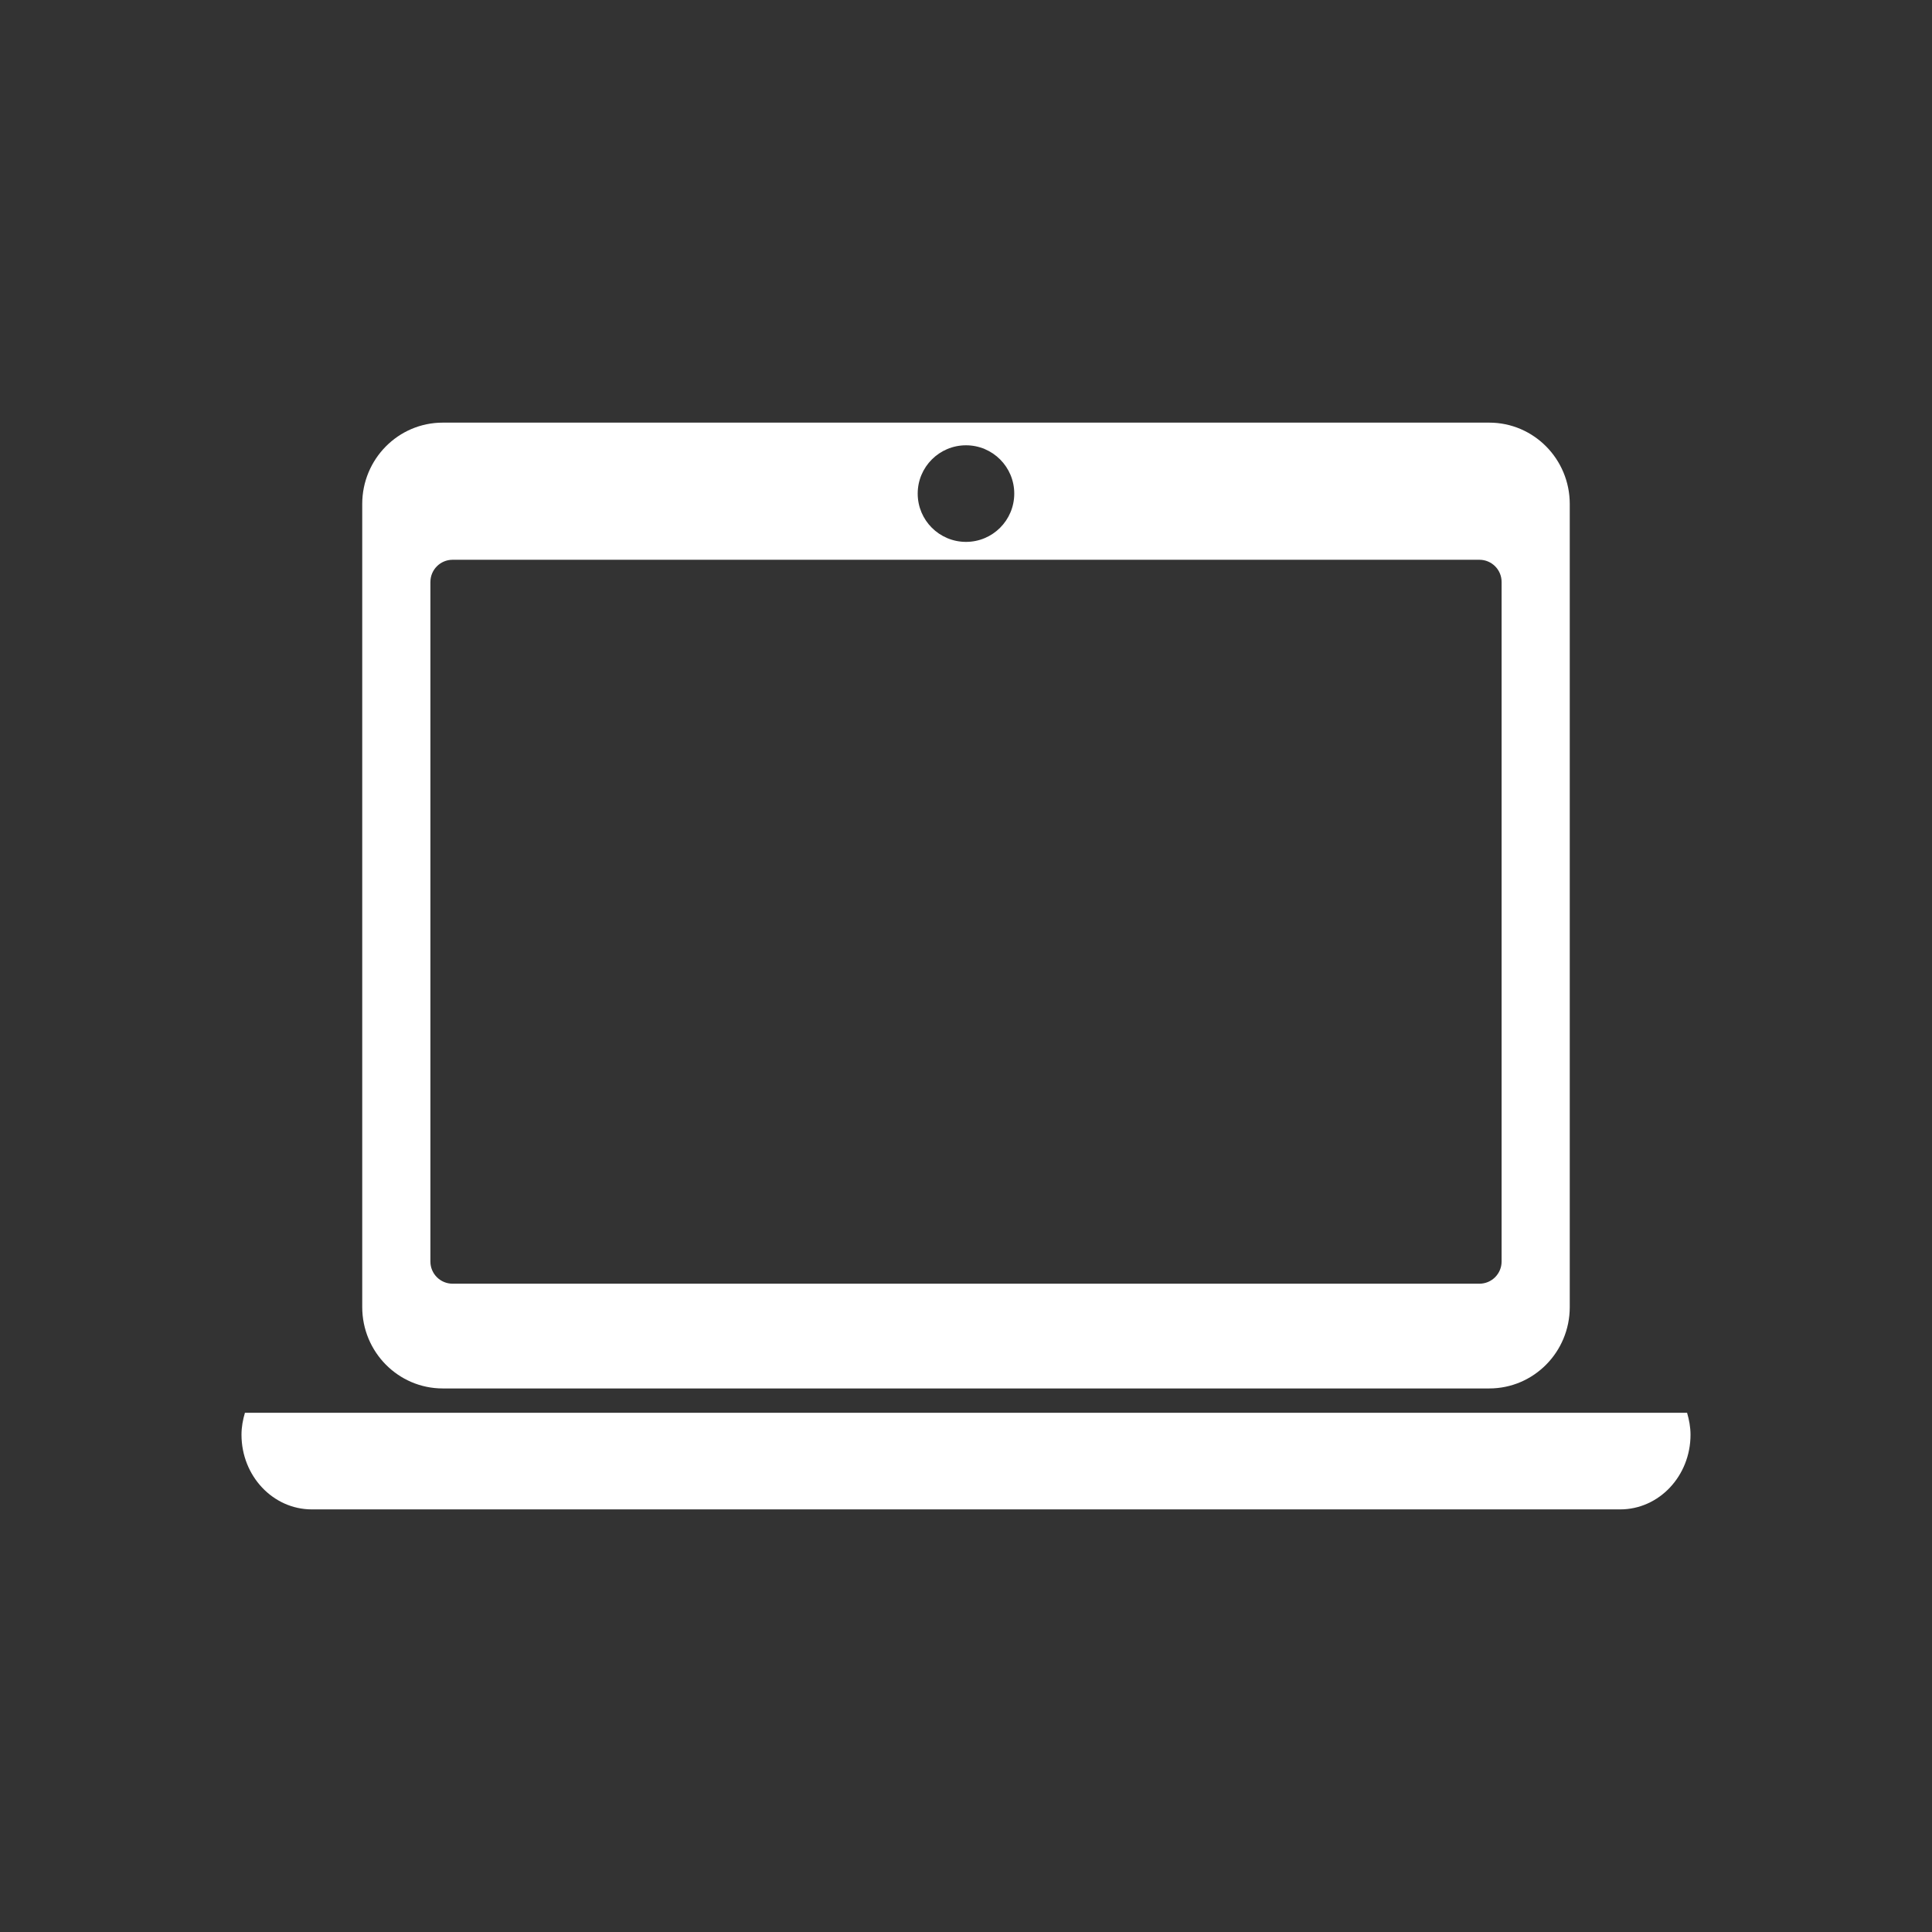
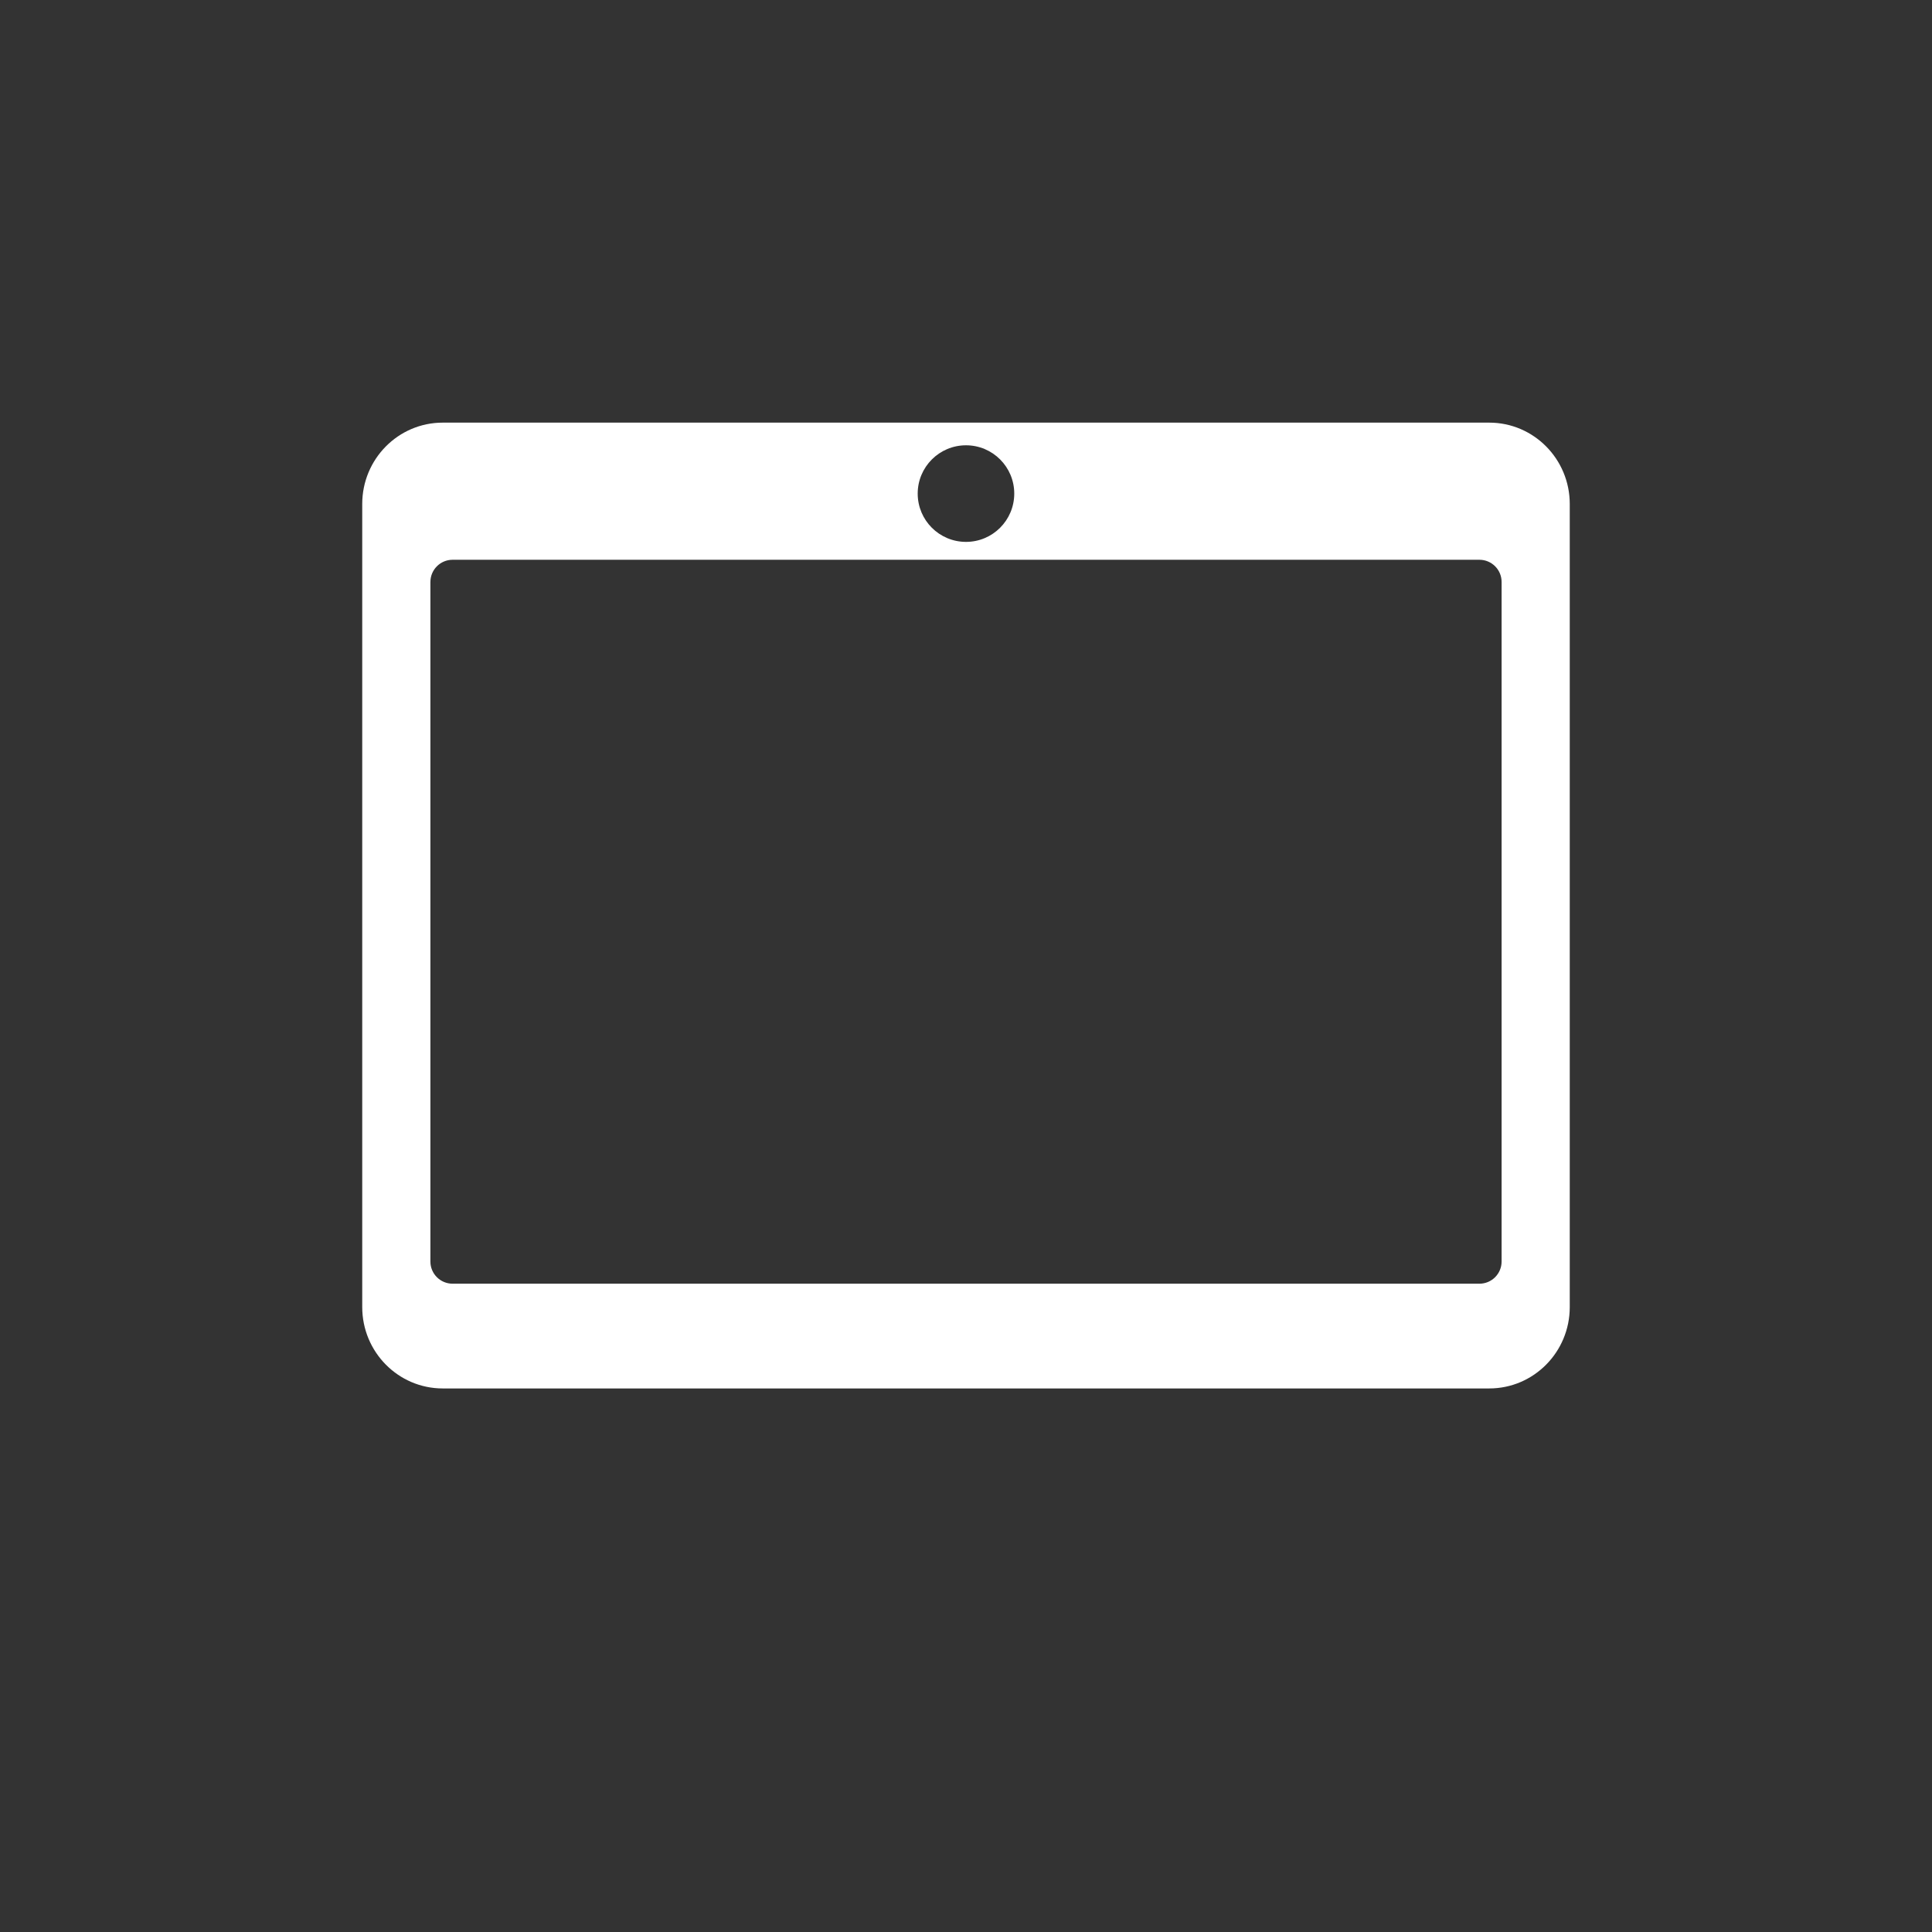
<svg xmlns="http://www.w3.org/2000/svg" version="1.1" id="Calque_1" x="0px" y="0px" width="136.061px" height="136.061px" viewBox="0 0 136.061 136.061" enable-background="new 0 0 136.061 136.061" xml:space="preserve">
  <rect x="0" y="0" width="136.061" height="136.061" fill="#333333" stroke="none" />
  <g>
    <path fill="#FFFFFF" d="M31.179,97.781h73.702c3.131,0,5.669-2.566,5.669-5.73V35.494c0-3.164-2.538-5.73-5.669-5.73H31.179   c-3.131,0-5.669,2.566-5.669,5.73v56.555C25.51,95.213,28.048,97.781,31.179,97.781z M68.031,31.36   c1.879,0,3.398,1.523,3.398,3.401s-1.521,3.401-3.398,3.401c-1.881,0-3.402-1.522-3.402-3.401   C64.63,32.883,66.152,31.36,68.031,31.36z M30.312,40.983c0-0.861,0.699-1.561,1.562-1.561h72.314c0.862,0,1.562,0.699,1.562,1.561   v47.86c0,0.862-0.698,1.561-1.562,1.561H31.873c-0.862,0-1.562-0.697-1.562-1.561V40.983z" />
-     <path fill="#FFFFFF" d="M118.813,99.495H17.249c-0.144,0.491-0.242,1.003-0.242,1.545c0,2.905,2.218,5.259,4.954,5.259h92.142   c2.736,0,4.952-2.354,4.952-5.259C119.054,100.498,118.955,99.988,118.813,99.495z" />
  </g>
</svg>